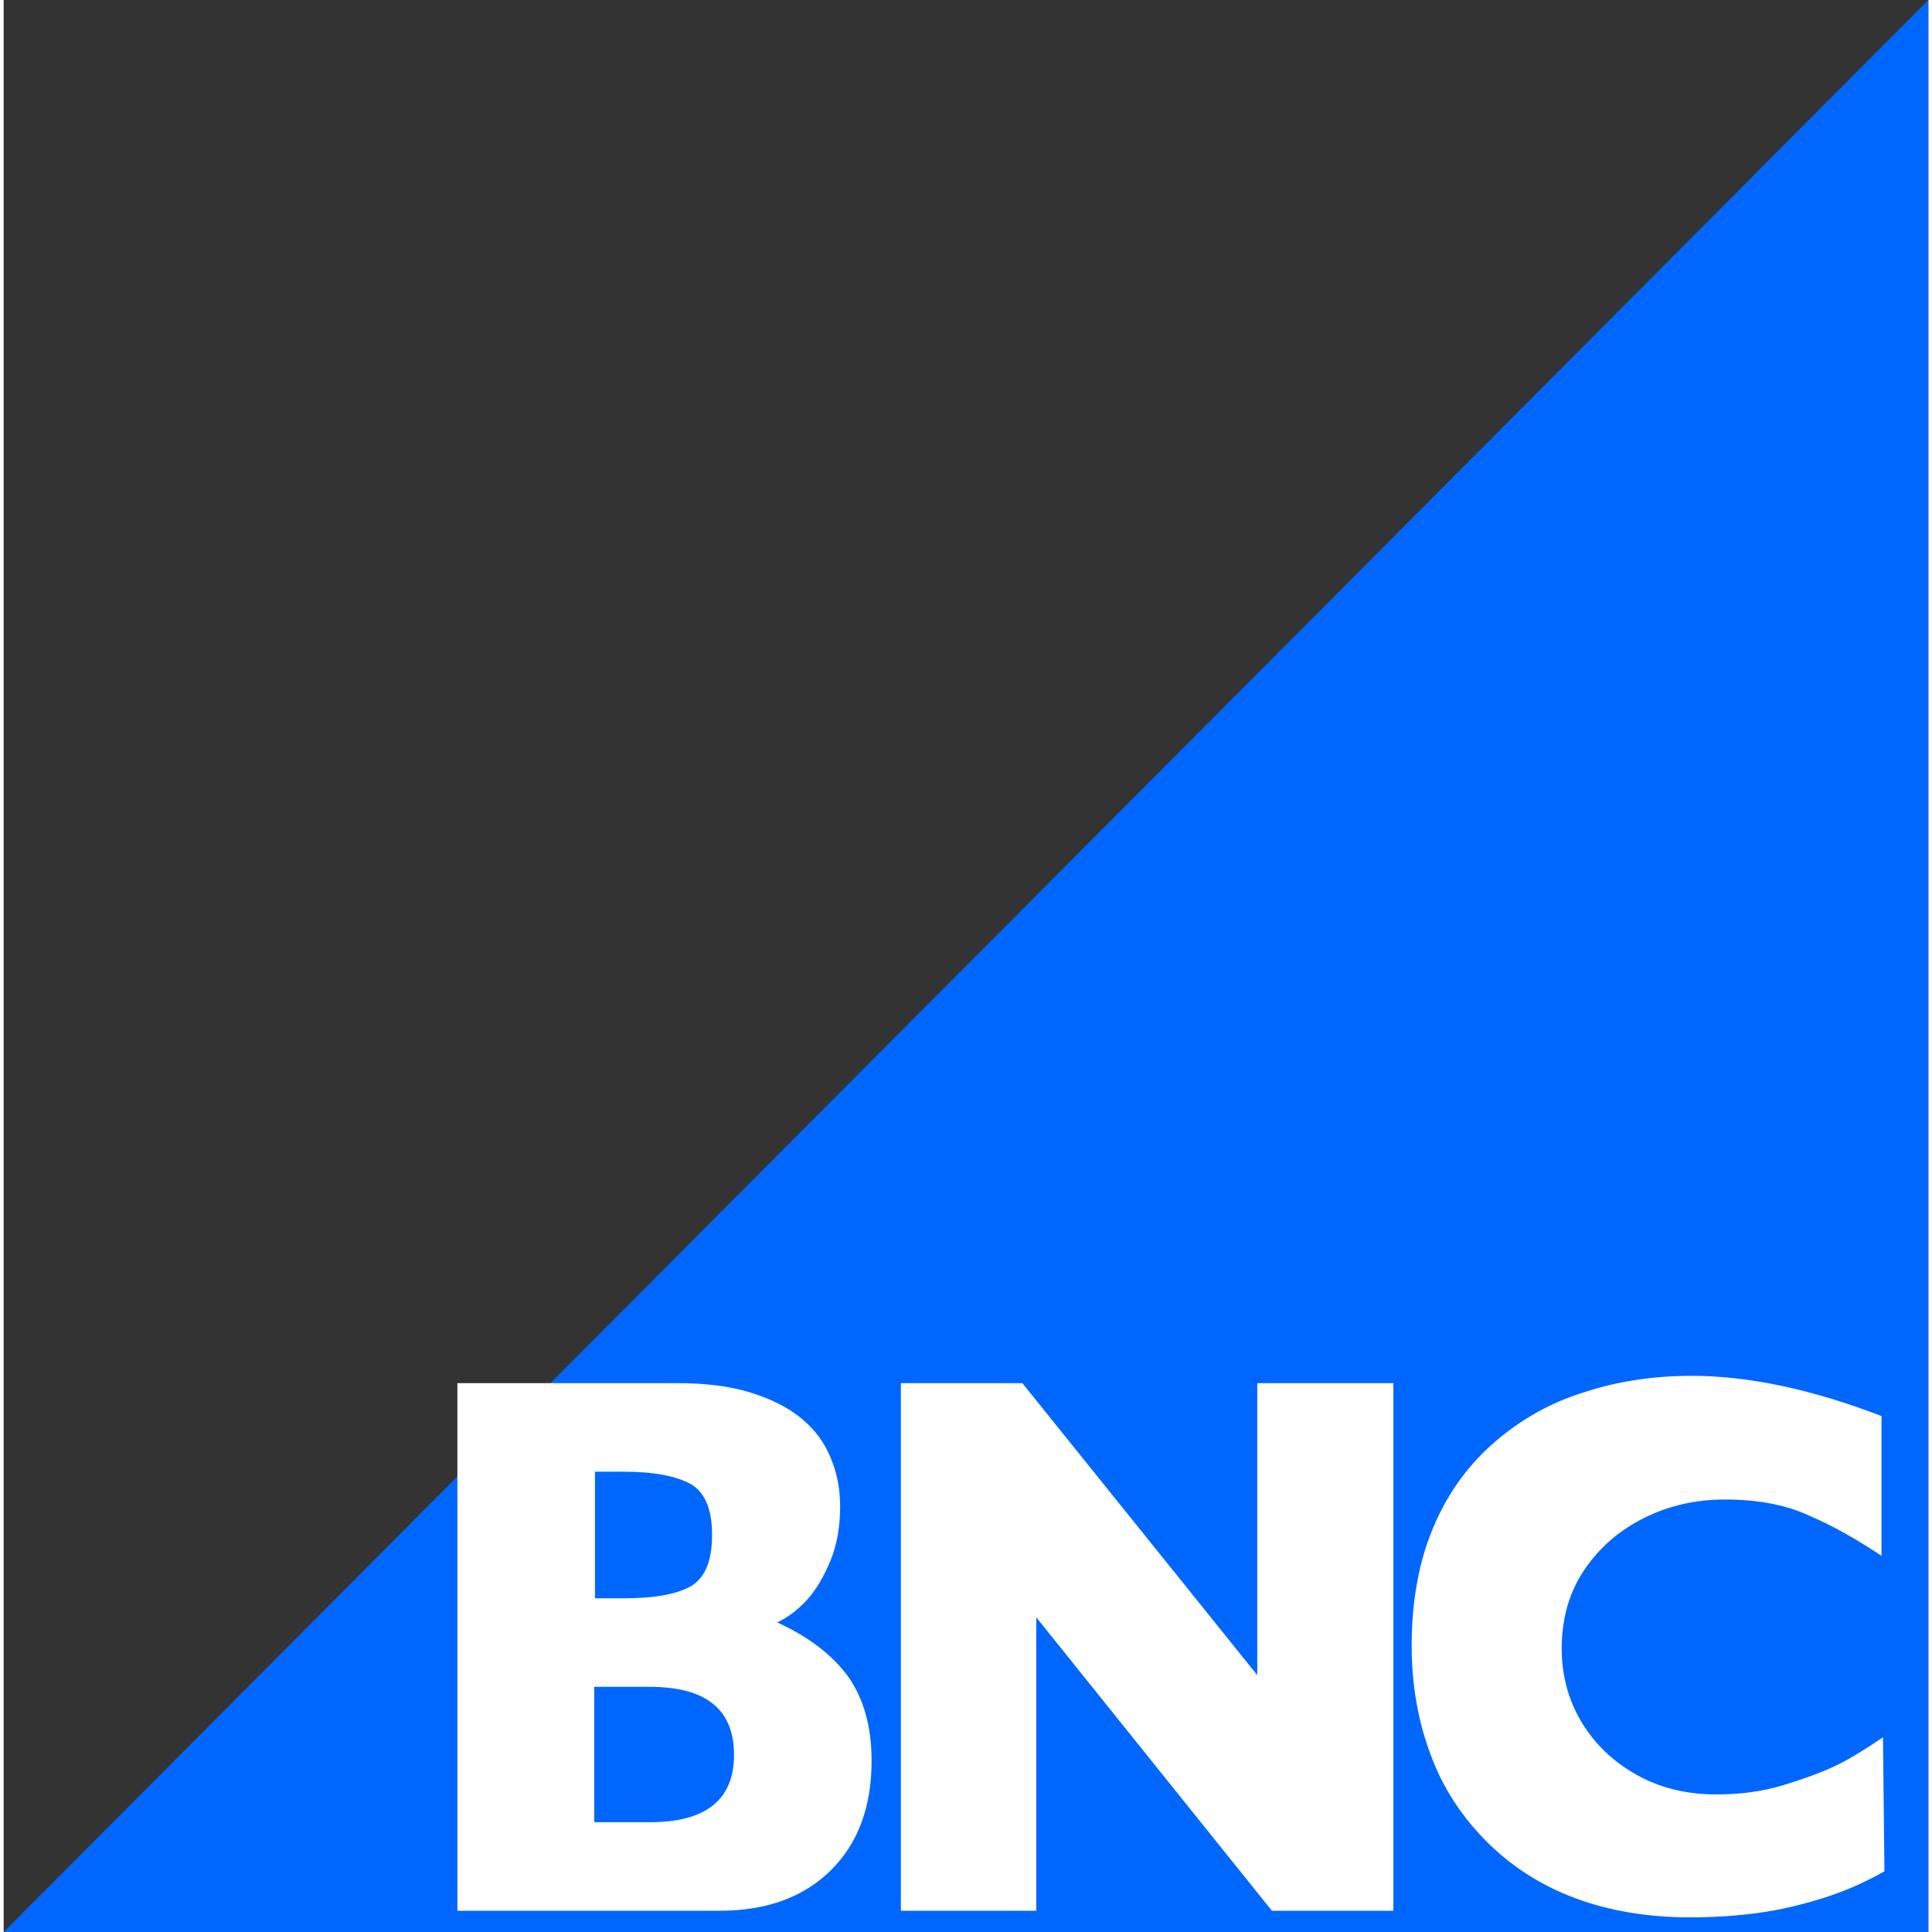
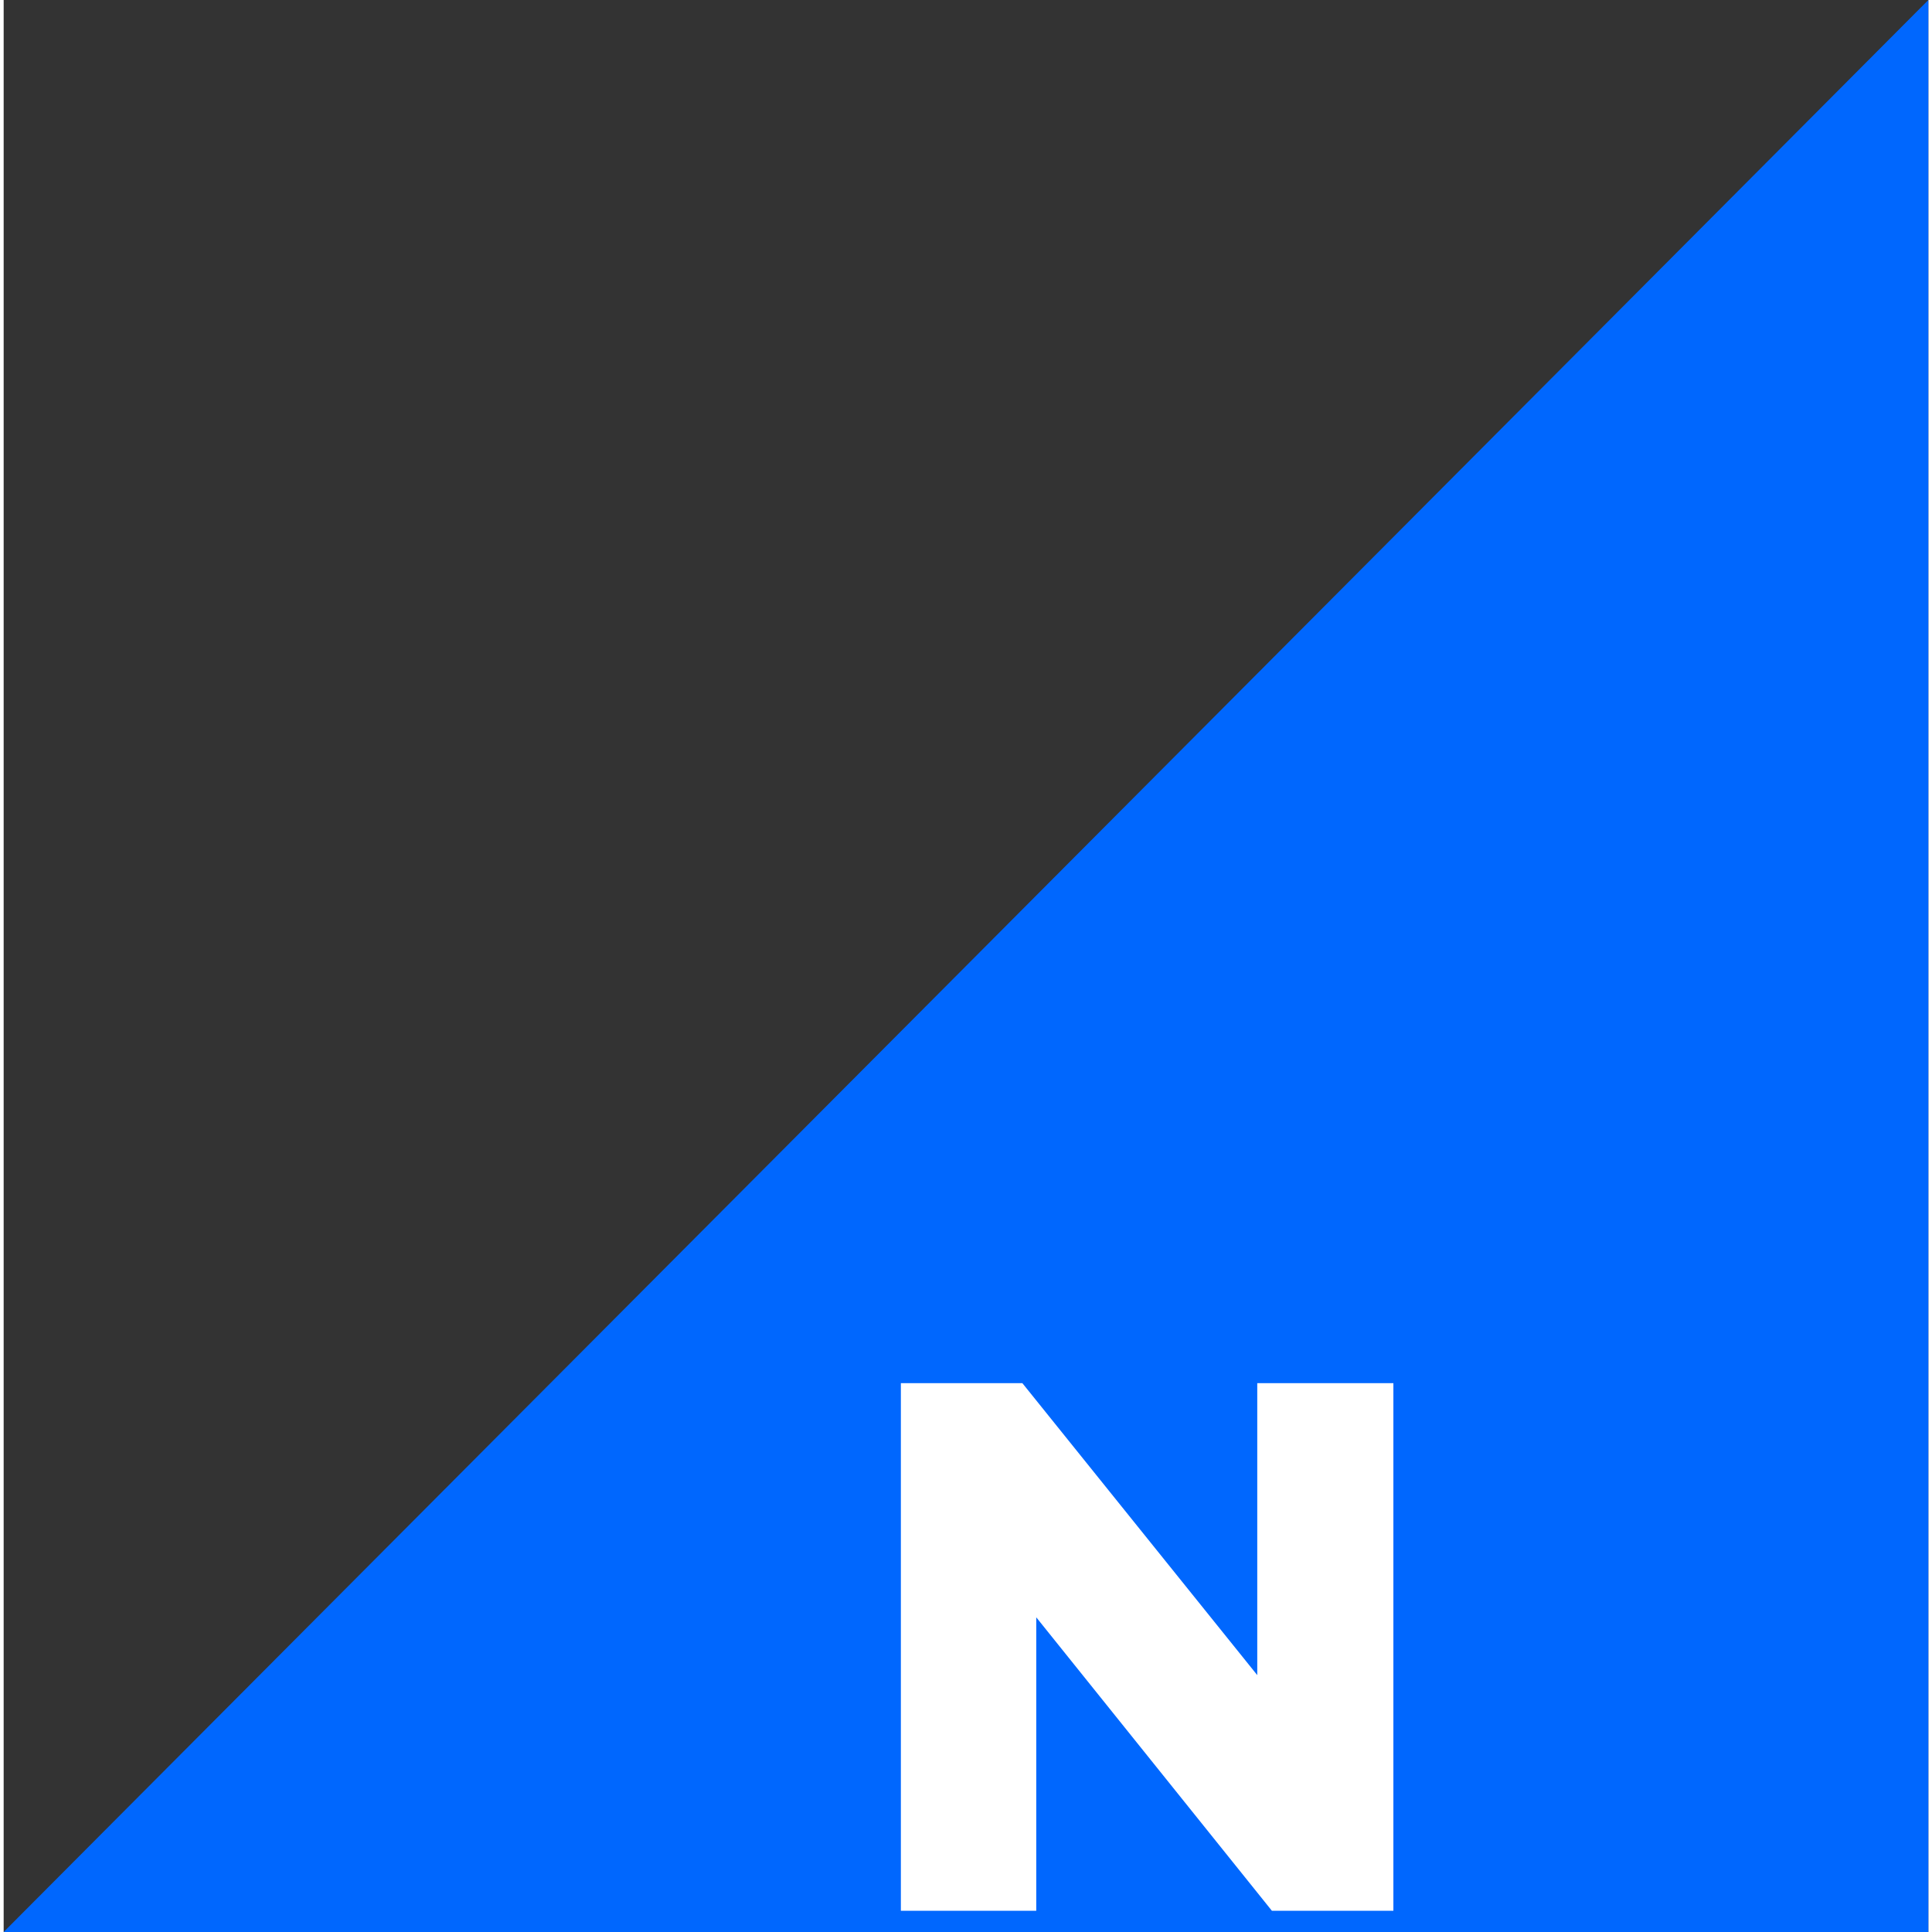
<svg xmlns="http://www.w3.org/2000/svg" version="1.1" id="Ebene_1" x="0px" y="0px" viewBox="0 0 263 264" style="enable-background:new 0 0 263 264;" xml:space="preserve" width="60" height="60">
  <rect x="0" y="0" width="263" height="264" fill="#333333" stroke="none" />
  <style type="text/css">
	.st0{fill:#0067FE;}
	.st1{fill:#FFFFFF;}
</style>
  <polyline class="st0" points="263,0 263,122 263,264 130,264 0,264 " />
-   <path class="st1" d="M118.6,240.6c0,6.2-1.8,11.2-5.5,14.9s-8.8,5.6-15.3,5.6H62V189h30c3.9,0,7.2,0.4,10.1,1.3  c2.9,0.9,5.2,2.1,7,3.6s3.1,3.3,3.9,5.3c0.9,2.1,1.3,4.3,1.3,6.7c0,2.6-0.4,5.1-1.3,7.3s-2,4.1-3.3,5.5c-1.3,1.4-2.7,2.4-4,3  c4.2,1.9,7.5,4.4,9.7,7.4C117.5,232.1,118.6,235.9,118.6,240.6L118.6,240.6z M96.8,209.7c0-3.5-1-5.8-2.9-6.9c-2-1.1-5-1.7-9.2-1.7  h-3.9v17.3h4c4.3,0,7.3-0.6,9.2-1.7C95.9,215.5,96.8,213.2,96.8,209.7L96.8,209.7z M99.8,239.8c0-6.2-3.8-9.3-11.5-9.3h-7.6V249h7.6  C96,249,99.8,245.9,99.8,239.8L99.8,239.8z" />
-   <path class="st1" d="M257,255.7c-2.8,1.6-5.6,2.8-8.5,3.7c-2.9,0.9-5.8,1.6-8.8,2s-6,0.6-9.2,0.6c-5.9,0-11.1-0.9-15.7-2.6  c-4.6-1.7-8.7-4.3-12.1-7.7s-6-7.3-7.7-11.9c-1.7-4.5-2.6-9.5-2.6-14.9c0-6.2,1-11.6,3-16.3c2-4.7,4.8-8.5,8.4-11.6  s7.7-5.4,12.3-6.8c4.6-1.5,9.5-2.2,14.6-2.2c7.6,0,16.3,1.8,25.9,5.5v19.1c-3.3-2.2-6.6-4.1-9.9-5.5c-3.2-1.5-7.1-2.2-11.5-2.2  c-3.9,0-7.6,0.8-11,2.5s-6.1,4-8.2,7.1c-2.1,3.1-3.1,6.7-3.1,10.8c0,3.6,0.9,7,2.7,10c1.8,3,4.3,5.4,7.5,7.2  c3.2,1.8,6.8,2.7,10.9,2.7c3.3,0,6.4-0.4,9.3-1.3c2.9-0.9,5.4-1.8,7.4-2.8c2-1,4-2.3,6.1-3.7L257,255.7L257,255.7z" />
-   <path class="st1" d="M189.9,261.1h-16.6l-32.2-40.1v40.1h-18.5V189h16.6l32.1,39.9V189h18.6L189.9,261.1L189.9,261.1z" />
+   <path class="st1" d="M189.9,261.1h-16.6l-32.2-40.1v40.1h-18.5V189h16.6l32.1,39.9V189h18.6L189.9,261.1z" />
</svg>